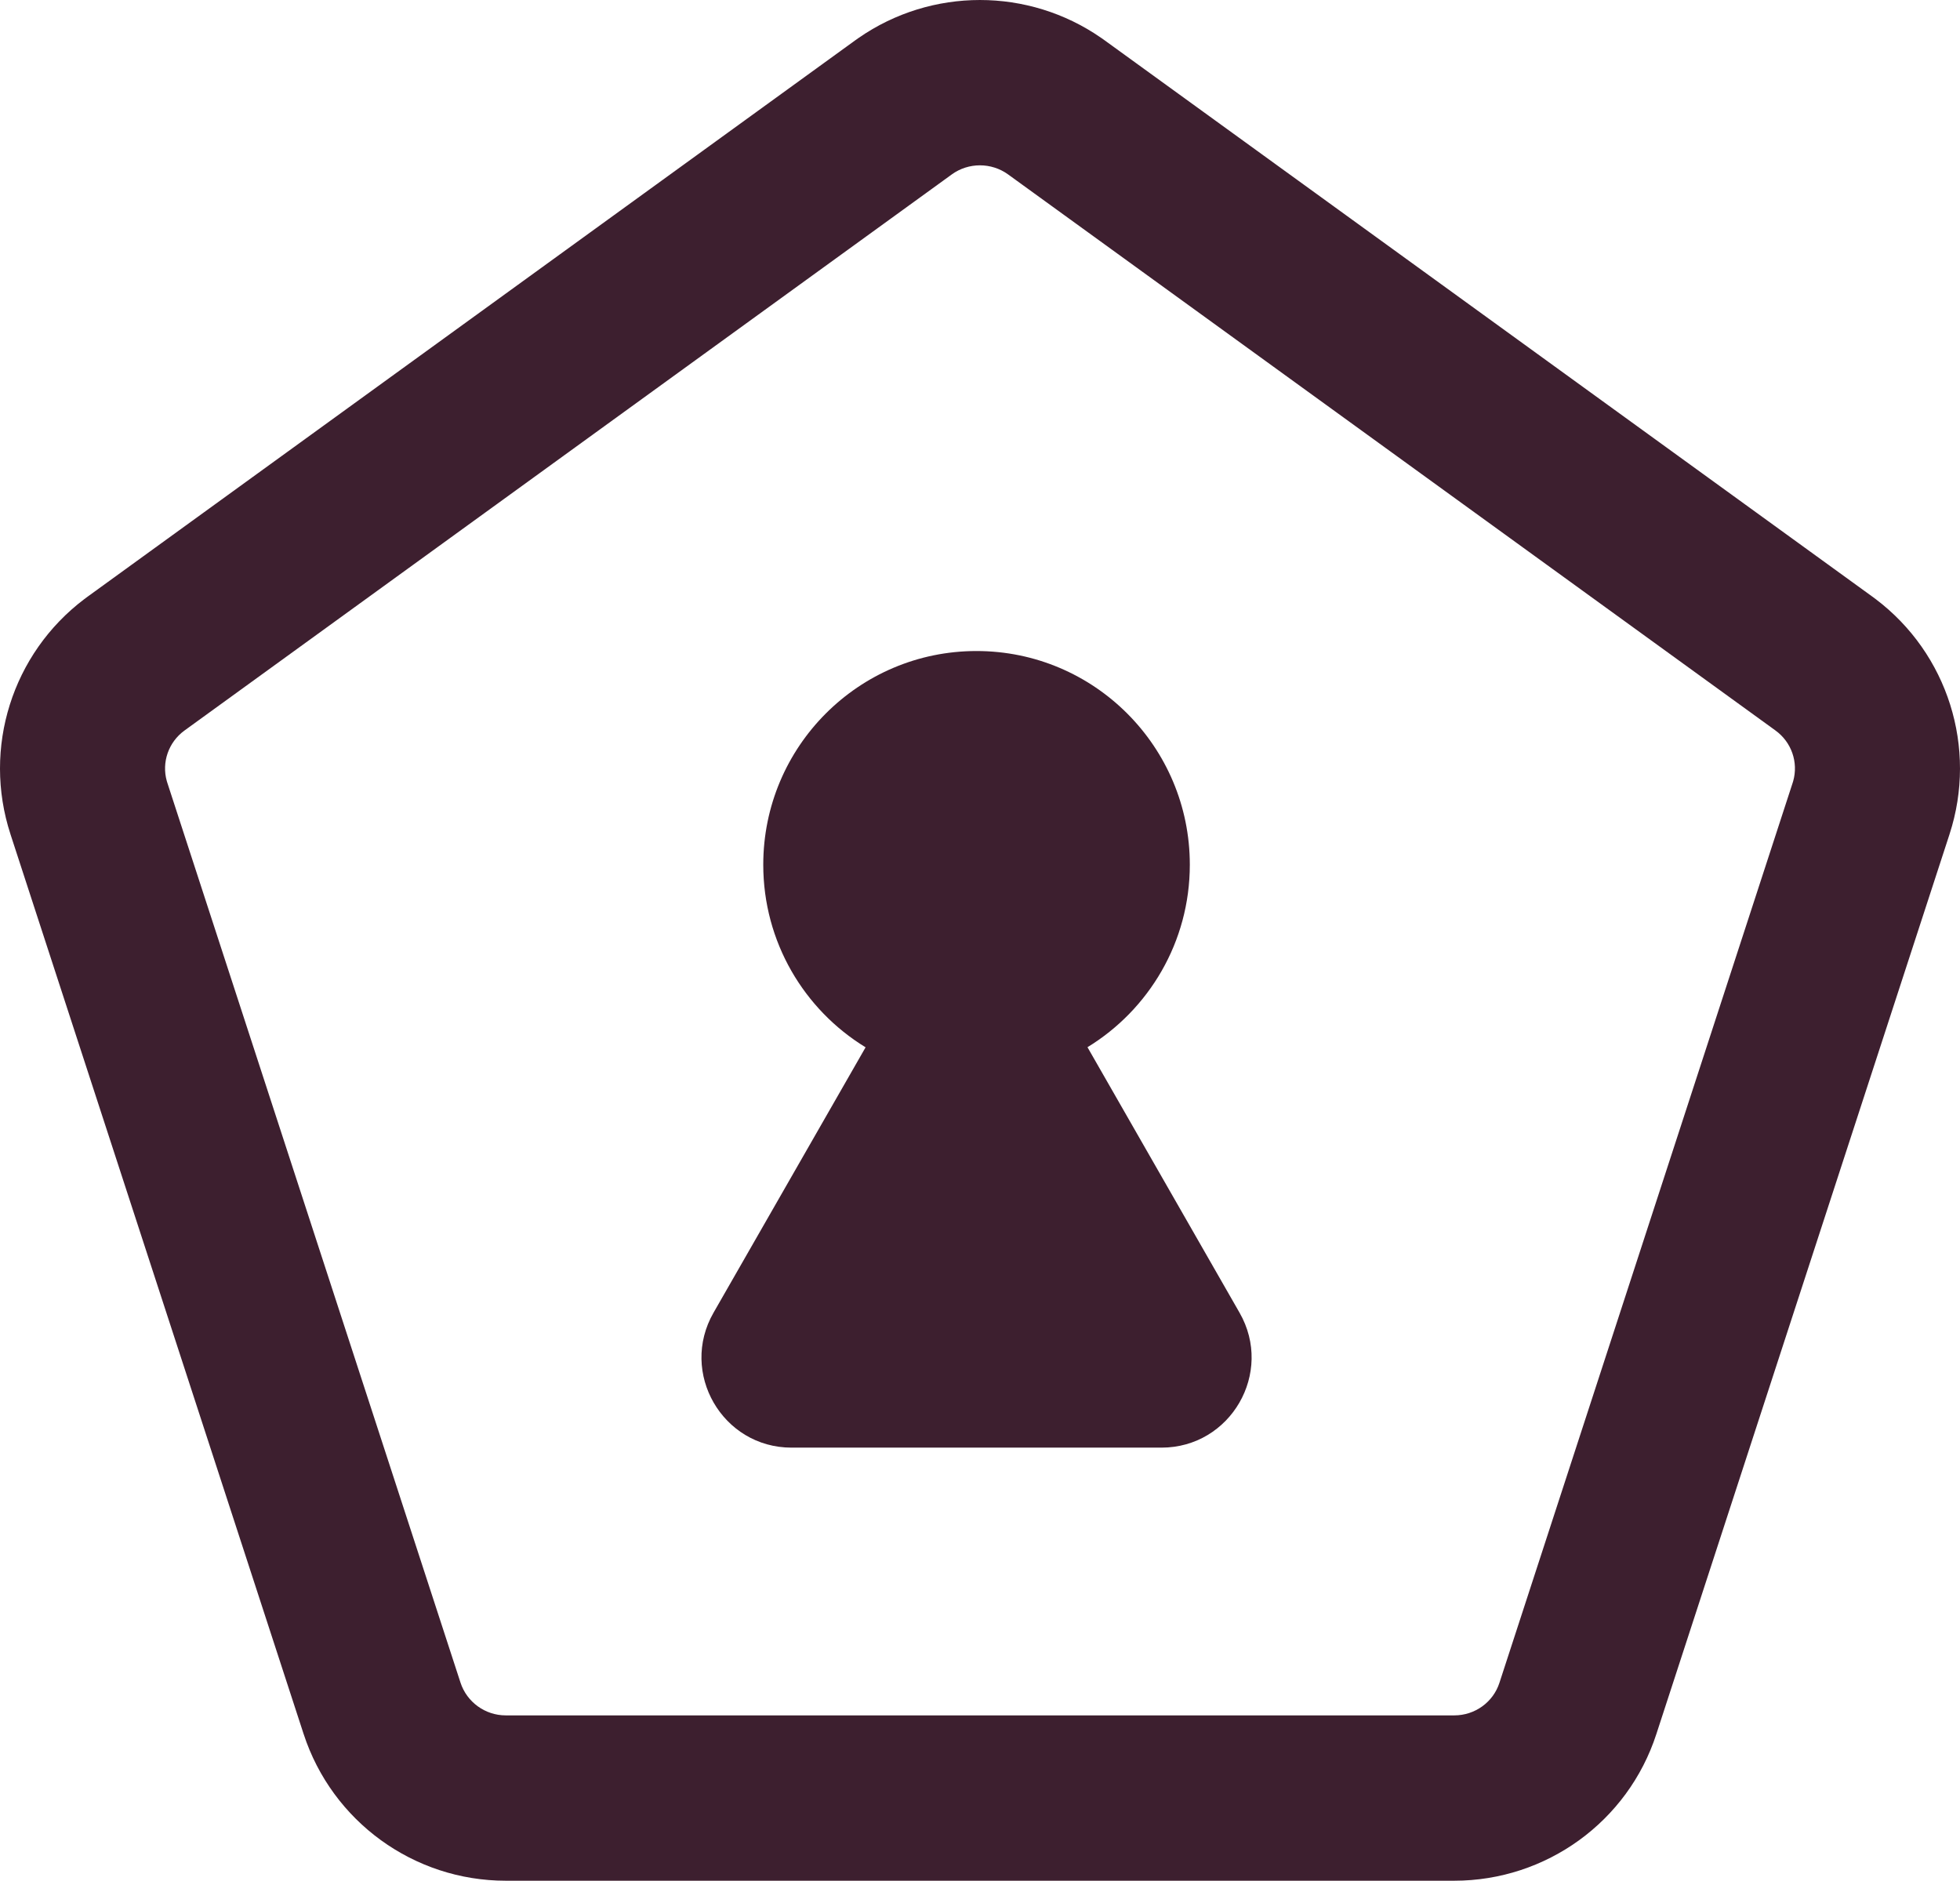
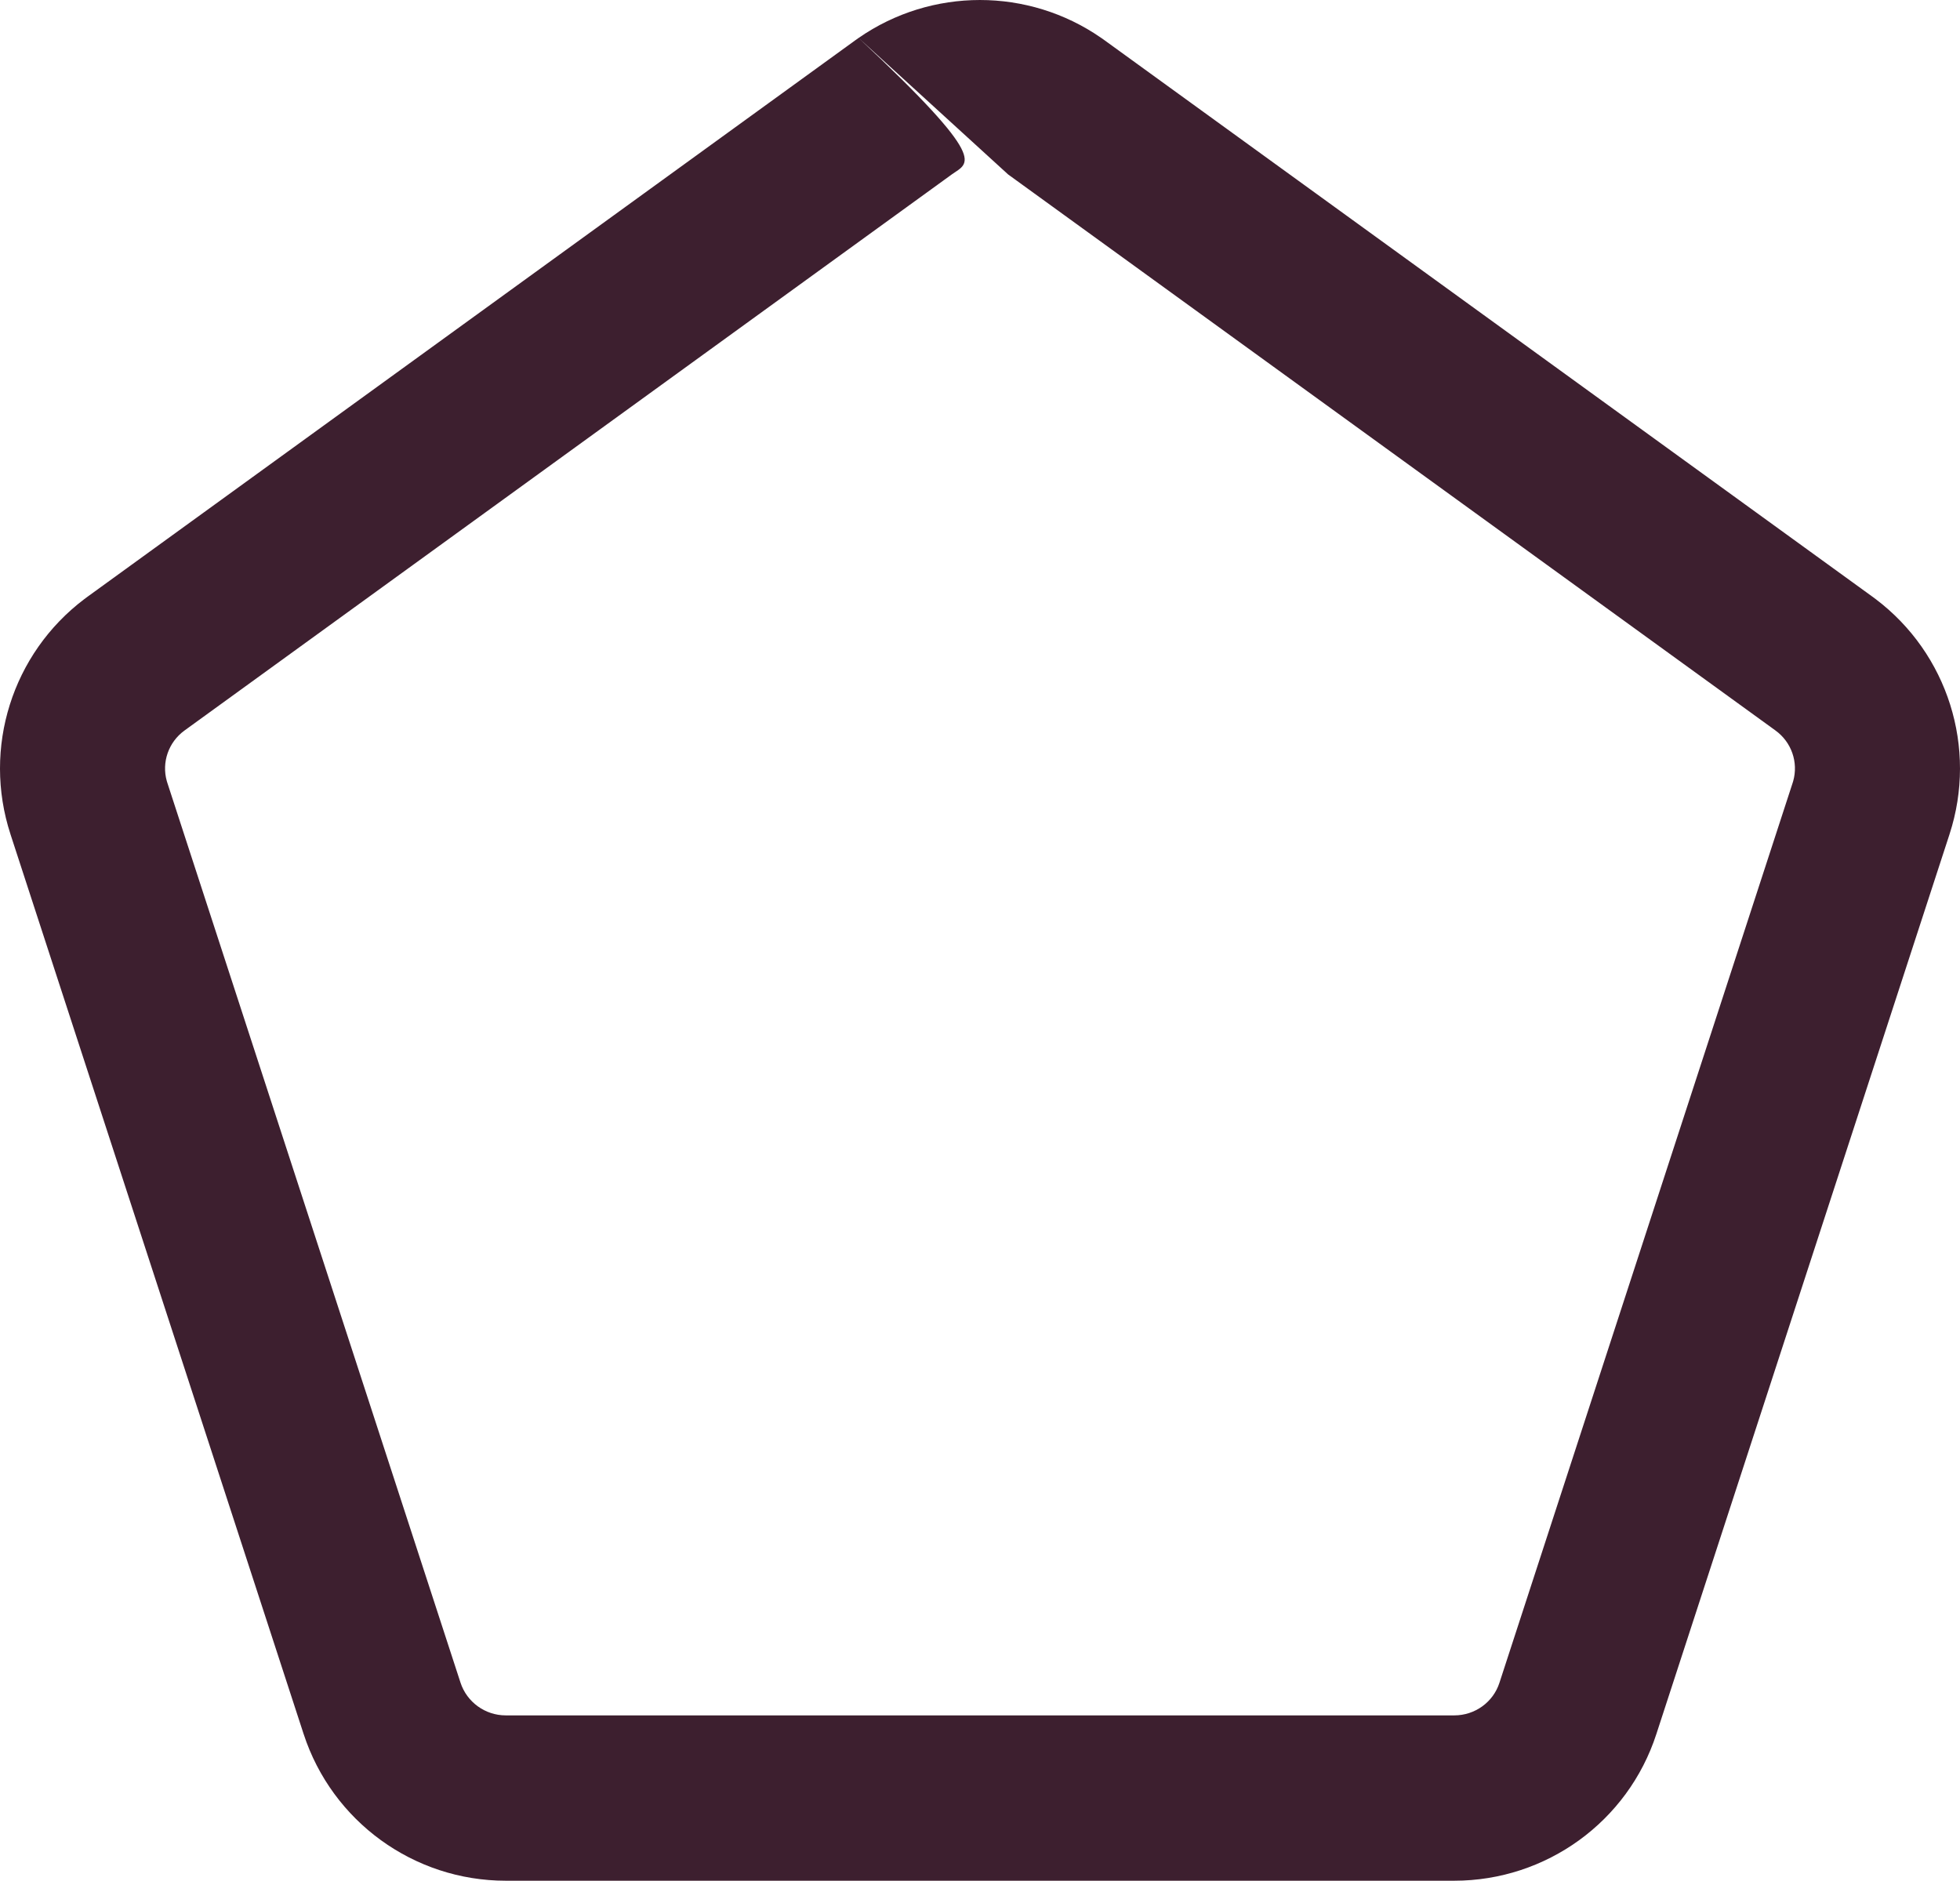
<svg xmlns="http://www.w3.org/2000/svg" viewBox="0 0 222 213" fill="none">
  <title>Fifth Door Icon</title>
  <style>
    .door-icon {
      fill: #3D1F2F; /* Dark color for light mode */
    }
    @media (prefers-color-scheme: dark) {
      .door-icon {
        fill: #E3B77F; /* Light color for dark mode */
      }
    }
  </style>
-   <path class="door-icon" d="M97.25 4.297C105.509 -1.432 116.476 -1.432 124.736 4.297L125.134 4.579L125.137 4.582L212.051 67.555L212.444 67.846C220.61 74.011 224.003 84.7 220.814 94.478L220.815 94.478L187.611 196.379C184.384 206.334 175.102 213 164.713 213H57.287C46.866 213 37.623 206.29 34.391 196.383L34.389 196.379L1.185 94.478L1.186 94.478C-2.003 84.7 1.39 74.011 9.556 67.846L9.949 67.555L96.848 4.582L96.852 4.579L97.25 4.297ZM114.18 19.752C112.283 18.382 109.702 18.382 107.805 19.752L107.806 19.753L20.903 82.729L20.899 82.733C19.075 84.053 18.296 86.345 18.893 88.46L18.956 88.664L18.957 88.668L52.159 190.565C52.877 192.763 54.942 194.275 57.287 194.275H164.713C167.083 194.275 169.132 192.757 169.832 190.59L169.836 190.58L169.839 190.569L203.043 88.668L203.044 88.664L203.107 88.46C203.704 86.345 202.925 84.053 201.101 82.733L201.098 82.729L114.18 19.752Z" />
-   <path class="door-icon" d="M131.552 163.951H89.652C81.824 163.951 76.916 155.467 80.819 148.667L98.041 118.613C91.089 114.365 86.451 106.687 86.451 97.933C86.451 84.568 97.259 73.731 110.602 73.731C123.945 73.731 134.765 84.568 134.765 97.933C134.765 106.687 130.126 114.353 123.174 118.601L140.397 148.667C144.299 155.467 139.392 163.951 131.552 163.951Z" />
+   <path class="door-icon" d="M97.25 4.297C105.509 -1.432 116.476 -1.432 124.736 4.297L125.134 4.579L125.137 4.582L212.051 67.555L212.444 67.846C220.61 74.011 224.003 84.7 220.814 94.478L220.815 94.478L187.611 196.379C184.384 206.334 175.102 213 164.713 213H57.287C46.866 213 37.623 206.29 34.391 196.383L34.389 196.379L1.185 94.478L1.186 94.478C-2.003 84.7 1.39 74.011 9.556 67.846L9.949 67.555L96.848 4.582L96.852 4.579L97.25 4.297ZC112.283 18.382 109.702 18.382 107.805 19.752L107.806 19.753L20.903 82.729L20.899 82.733C19.075 84.053 18.296 86.345 18.893 88.46L18.956 88.664L18.957 88.668L52.159 190.565C52.877 192.763 54.942 194.275 57.287 194.275H164.713C167.083 194.275 169.132 192.757 169.832 190.59L169.836 190.58L169.839 190.569L203.043 88.668L203.044 88.664L203.107 88.46C203.704 86.345 202.925 84.053 201.101 82.733L201.098 82.729L114.18 19.752Z" />
</svg>